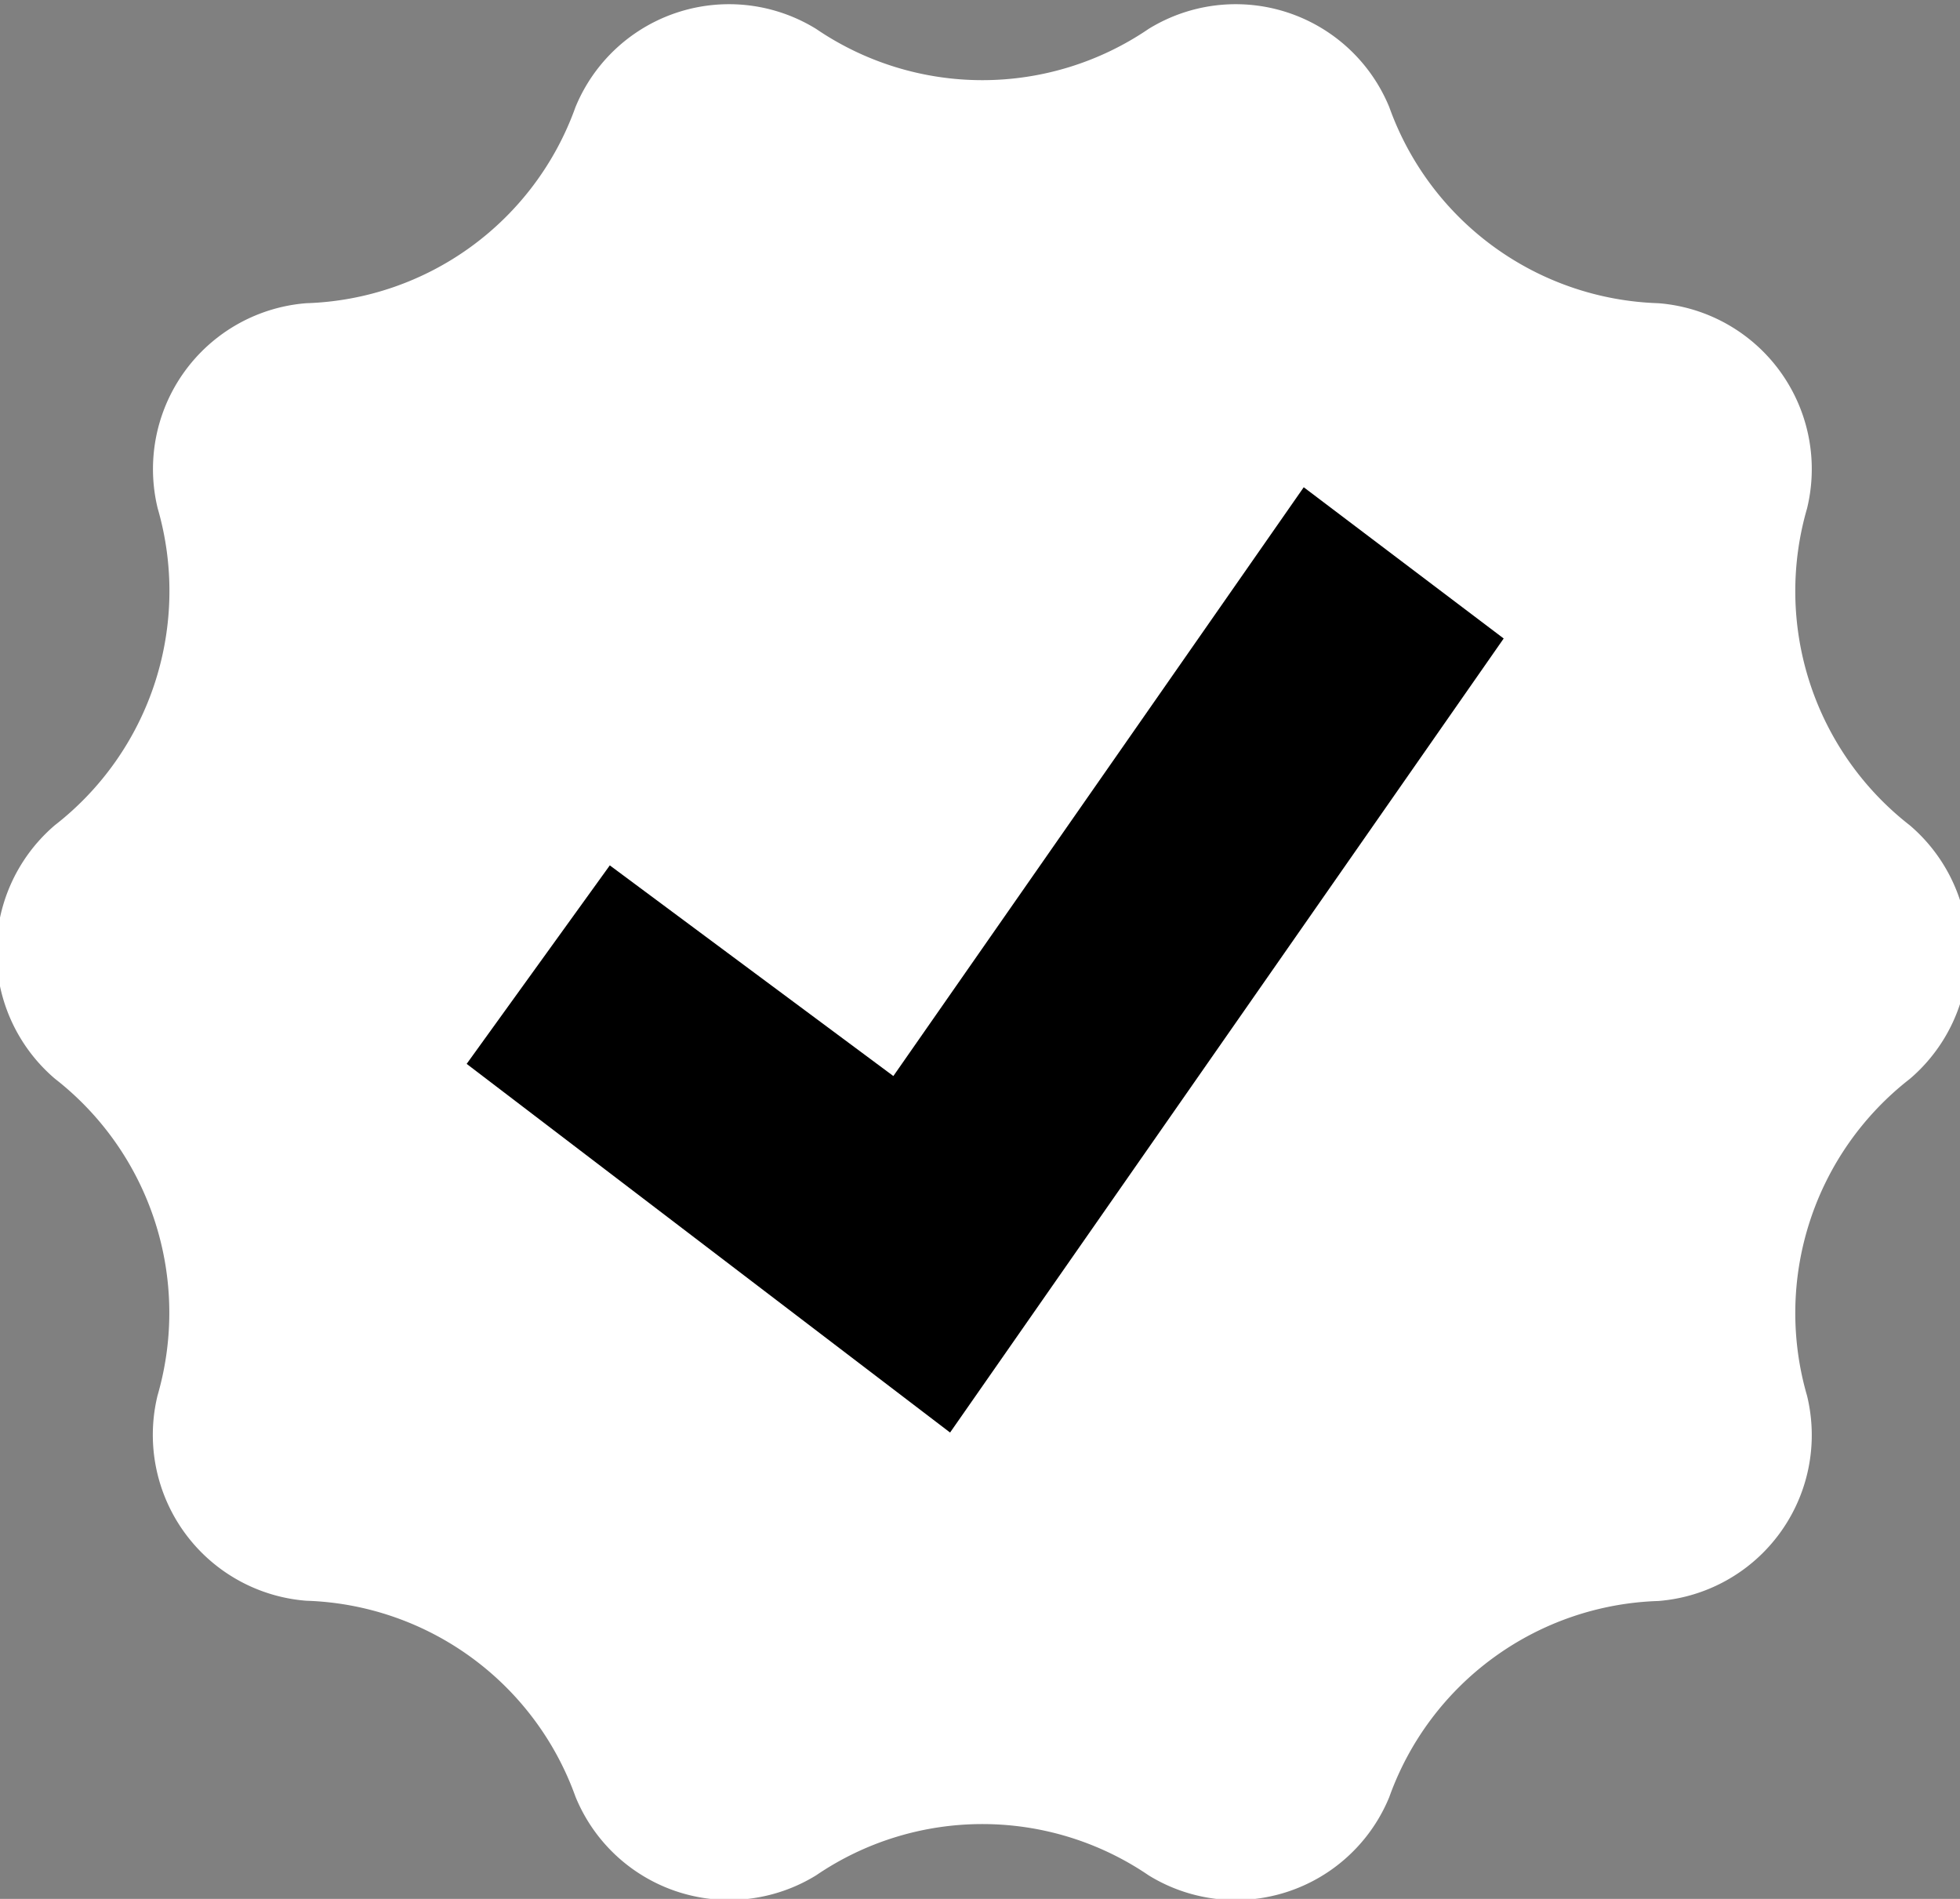
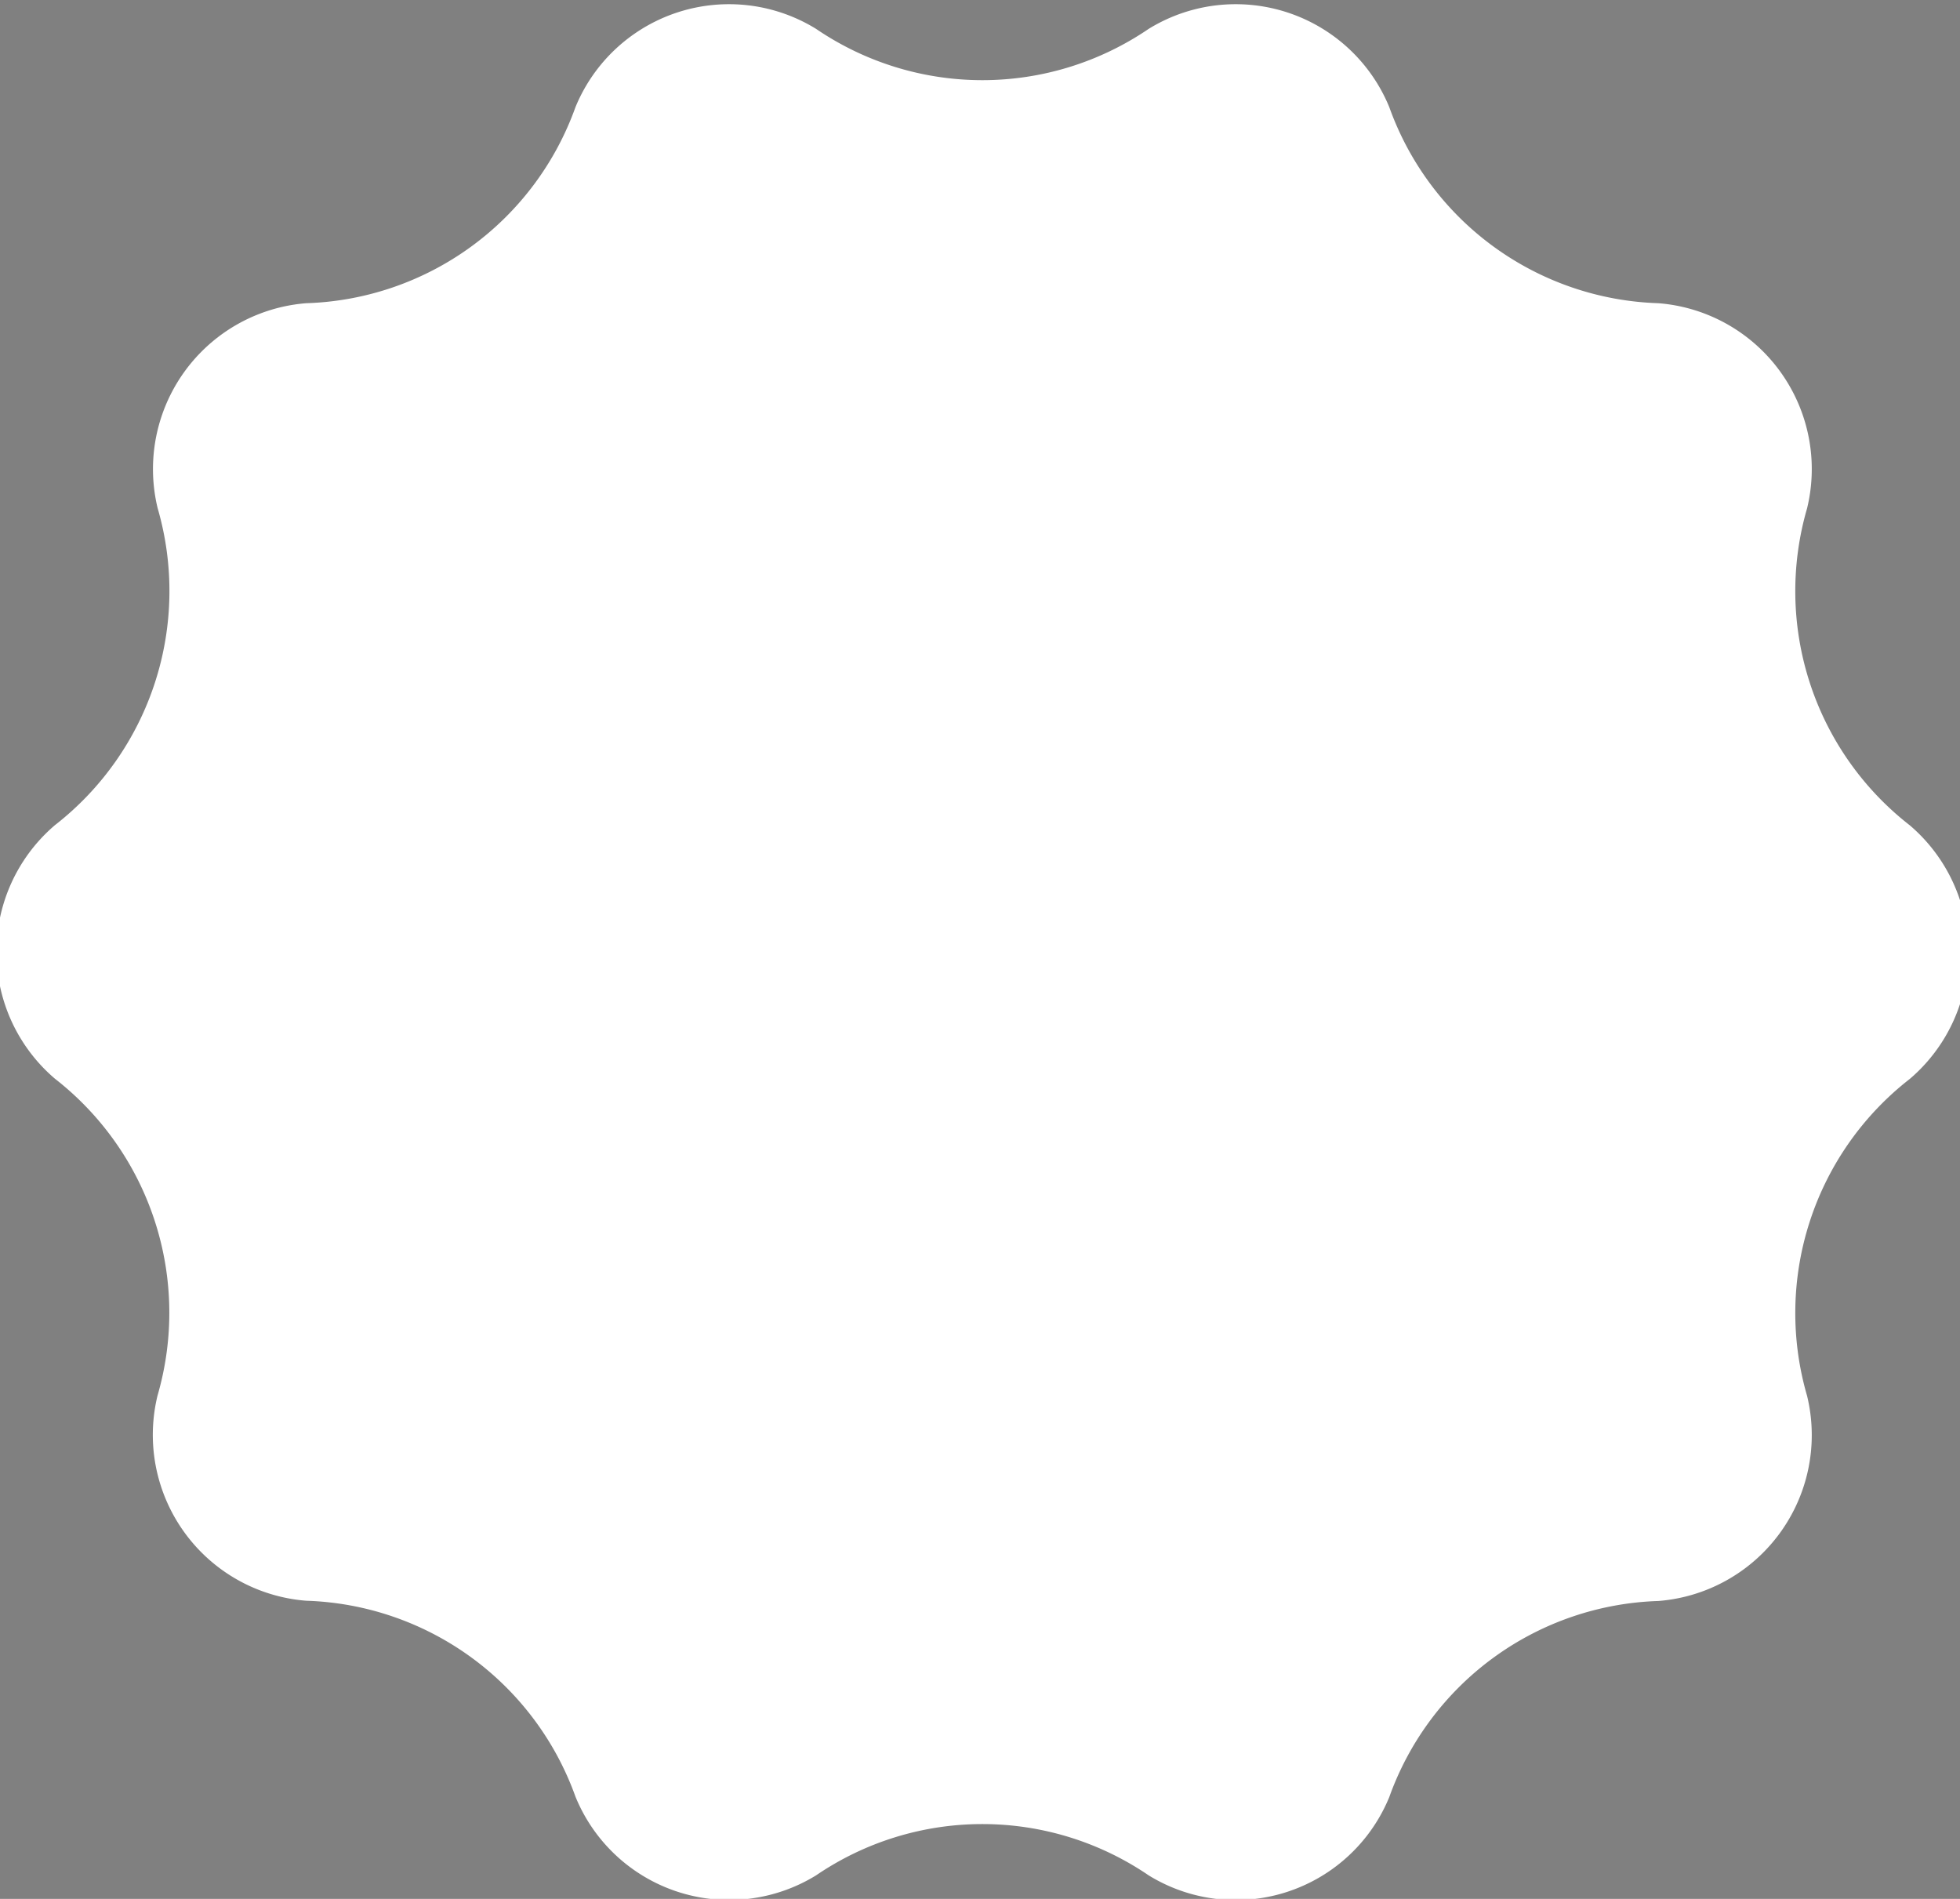
<svg xmlns="http://www.w3.org/2000/svg" width="64" height="62" preserveAspectRatio="none">
  <rect width="100%" height="100%" fill="#808080" stroke="none" />
  <path data-name="check" d="M37.507.943A5.42 5.42 0 0 1 45.365 3.5a9.658 9.658 0 0 0 8.785 6.4 5.432 5.432 0 0 1 4.856 6.7 9.686 9.686 0 0 0 3.356 10.348 5.441 5.441 0 0 1 0 8.278 9.685 9.685 0 0 0-3.356 10.347 5.433 5.433 0 0 1-4.856 6.7 9.658 9.658 0 0 0-8.785 6.4 5.419 5.419 0 0 1-7.858 2.558 9.64 9.64 0 0 0-10.859 0 5.419 5.419 0 0 1-7.858-2.571A9.658 9.658 0 0 0 10 52.265a5.433 5.433 0 0 1-4.856-6.7A9.685 9.685 0 0 0 1.793 35.22a5.441 5.441 0 0 1 0-8.278 9.686 9.686 0 0 0 3.355-10.348A5.432 5.432 0 0 1 10 9.9a9.658 9.658 0 0 0 8.79-6.4A5.42 5.42 0 0 1 26.648.943a9.64 9.64 0 0 0 10.859 0Z" style="fill-rule:evenodd;fill:#fff" />
-   <path d="M49.1 20.847 31.023 46.773 15.238 34.736l4.674-6.481 9.259 6.878 13.4-19.224Z" style="fill-rule:evenodd" />
</svg>